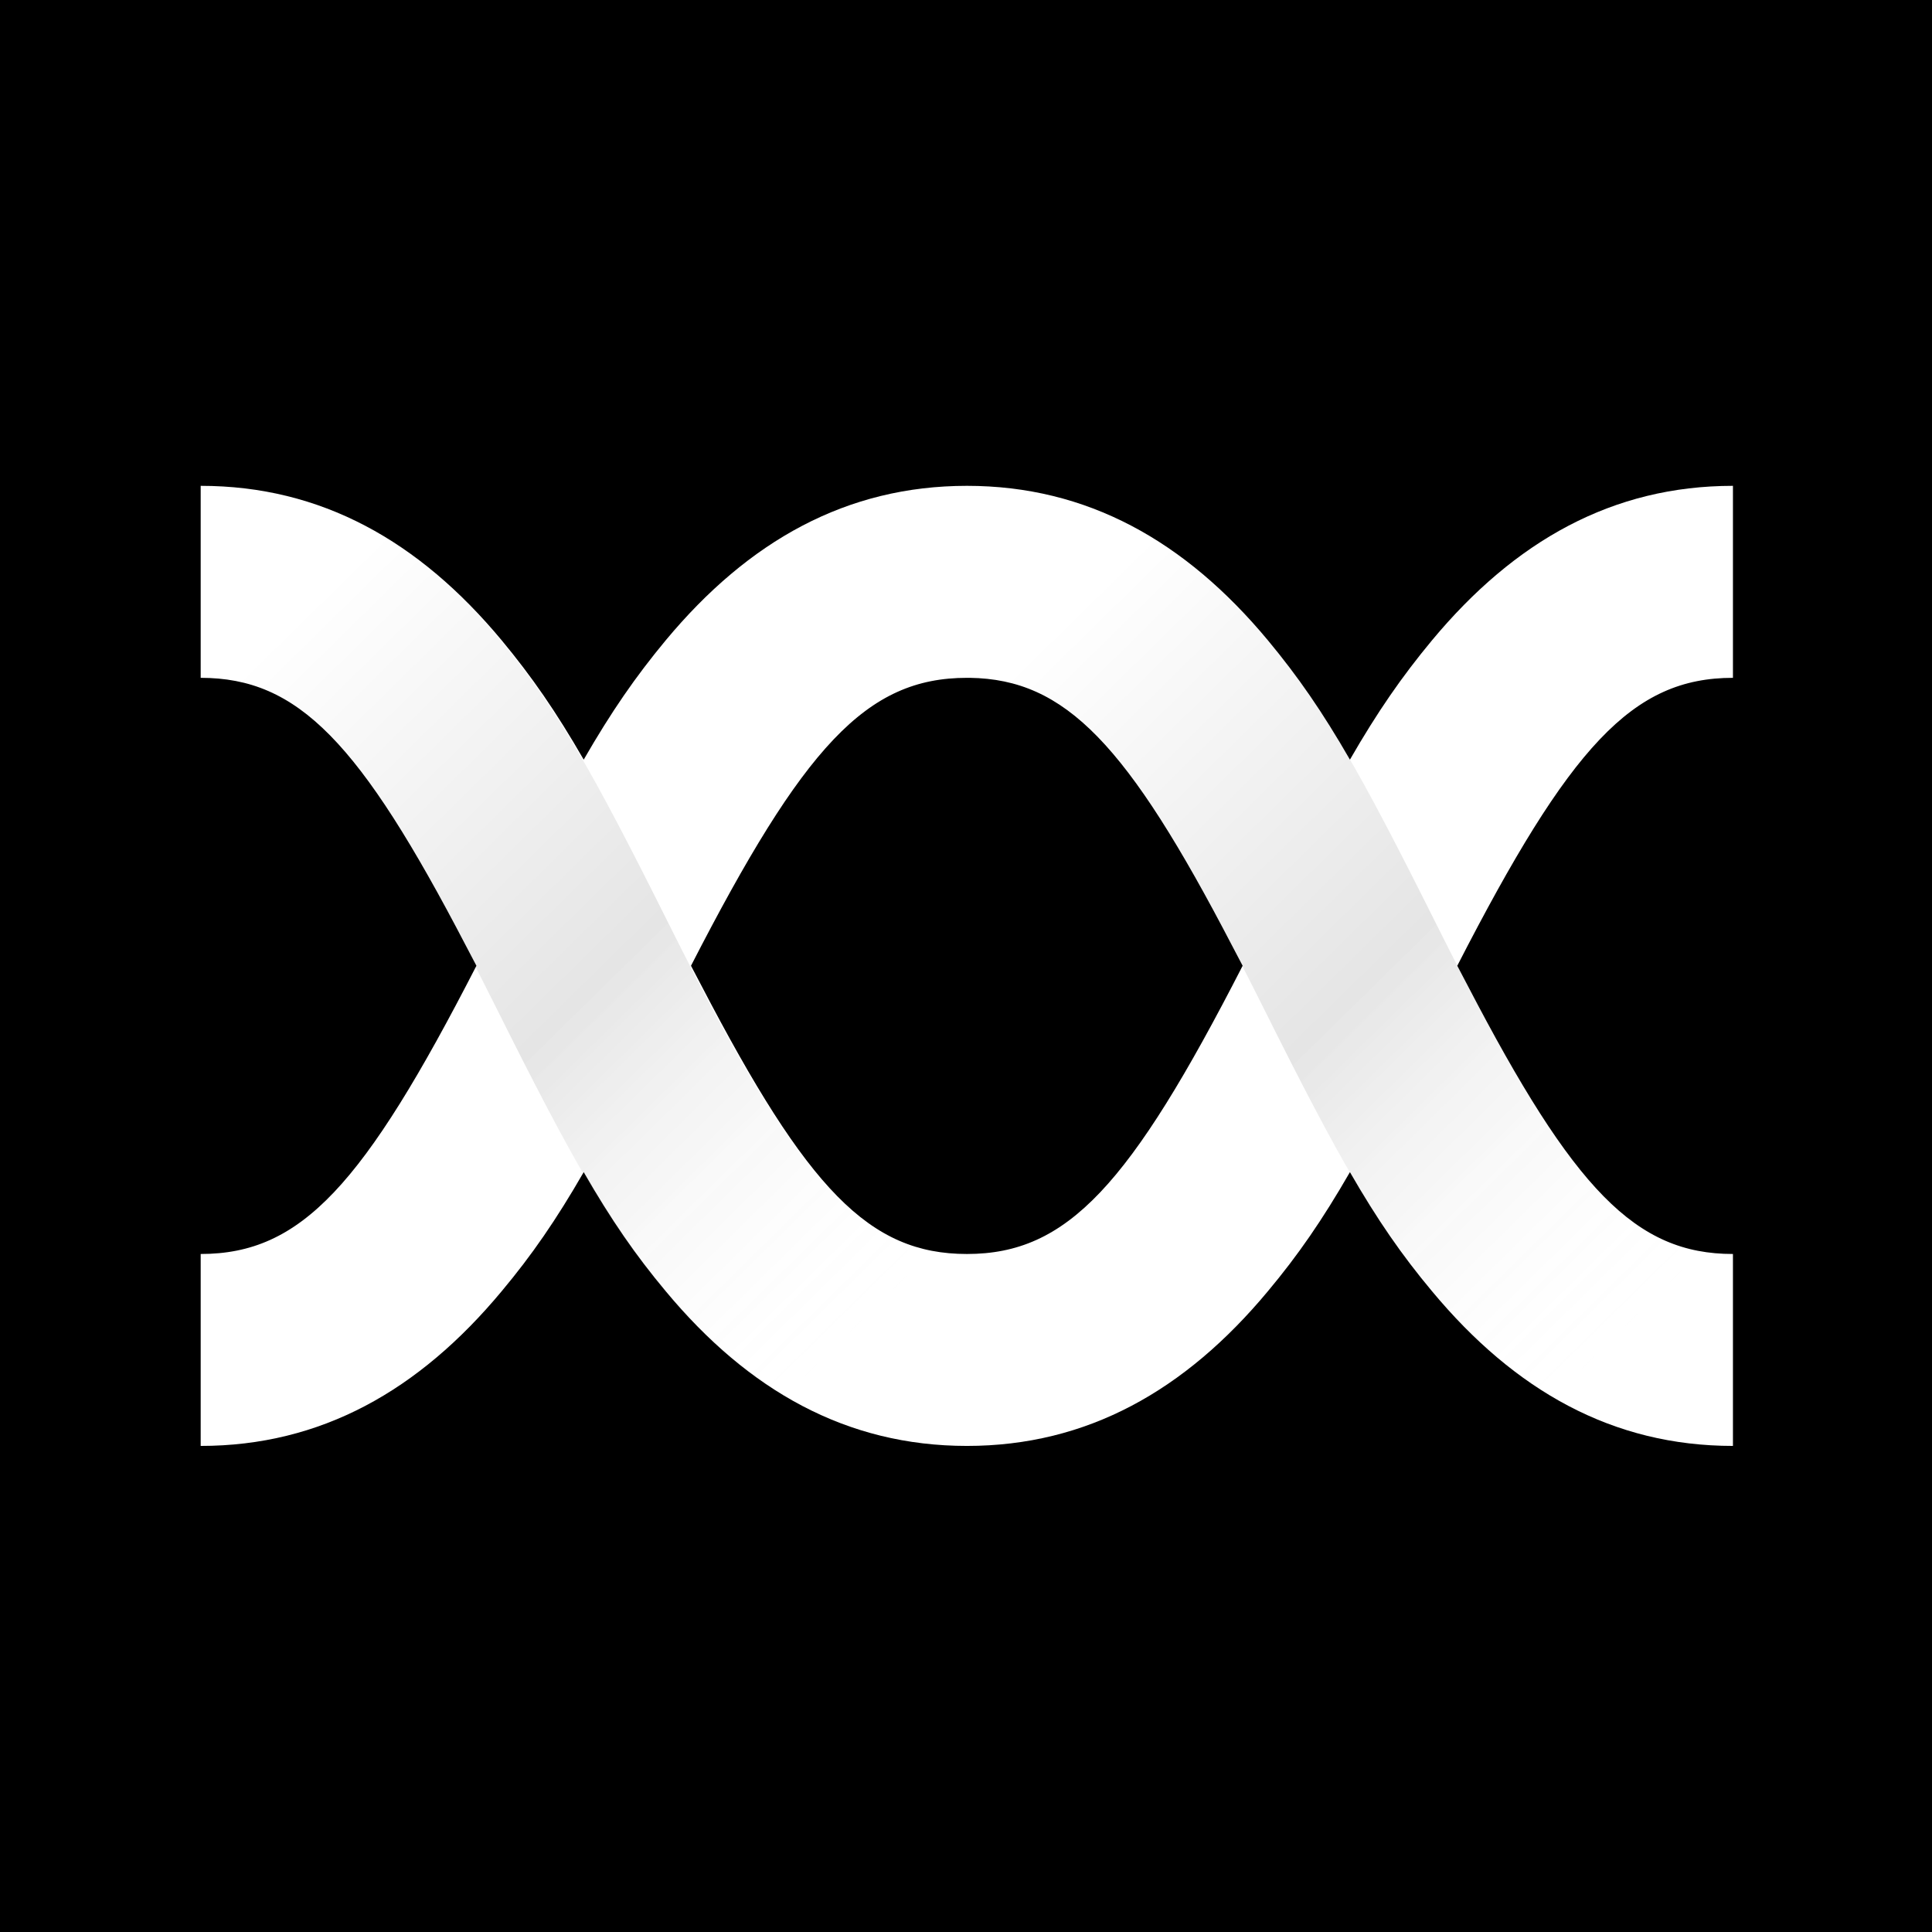
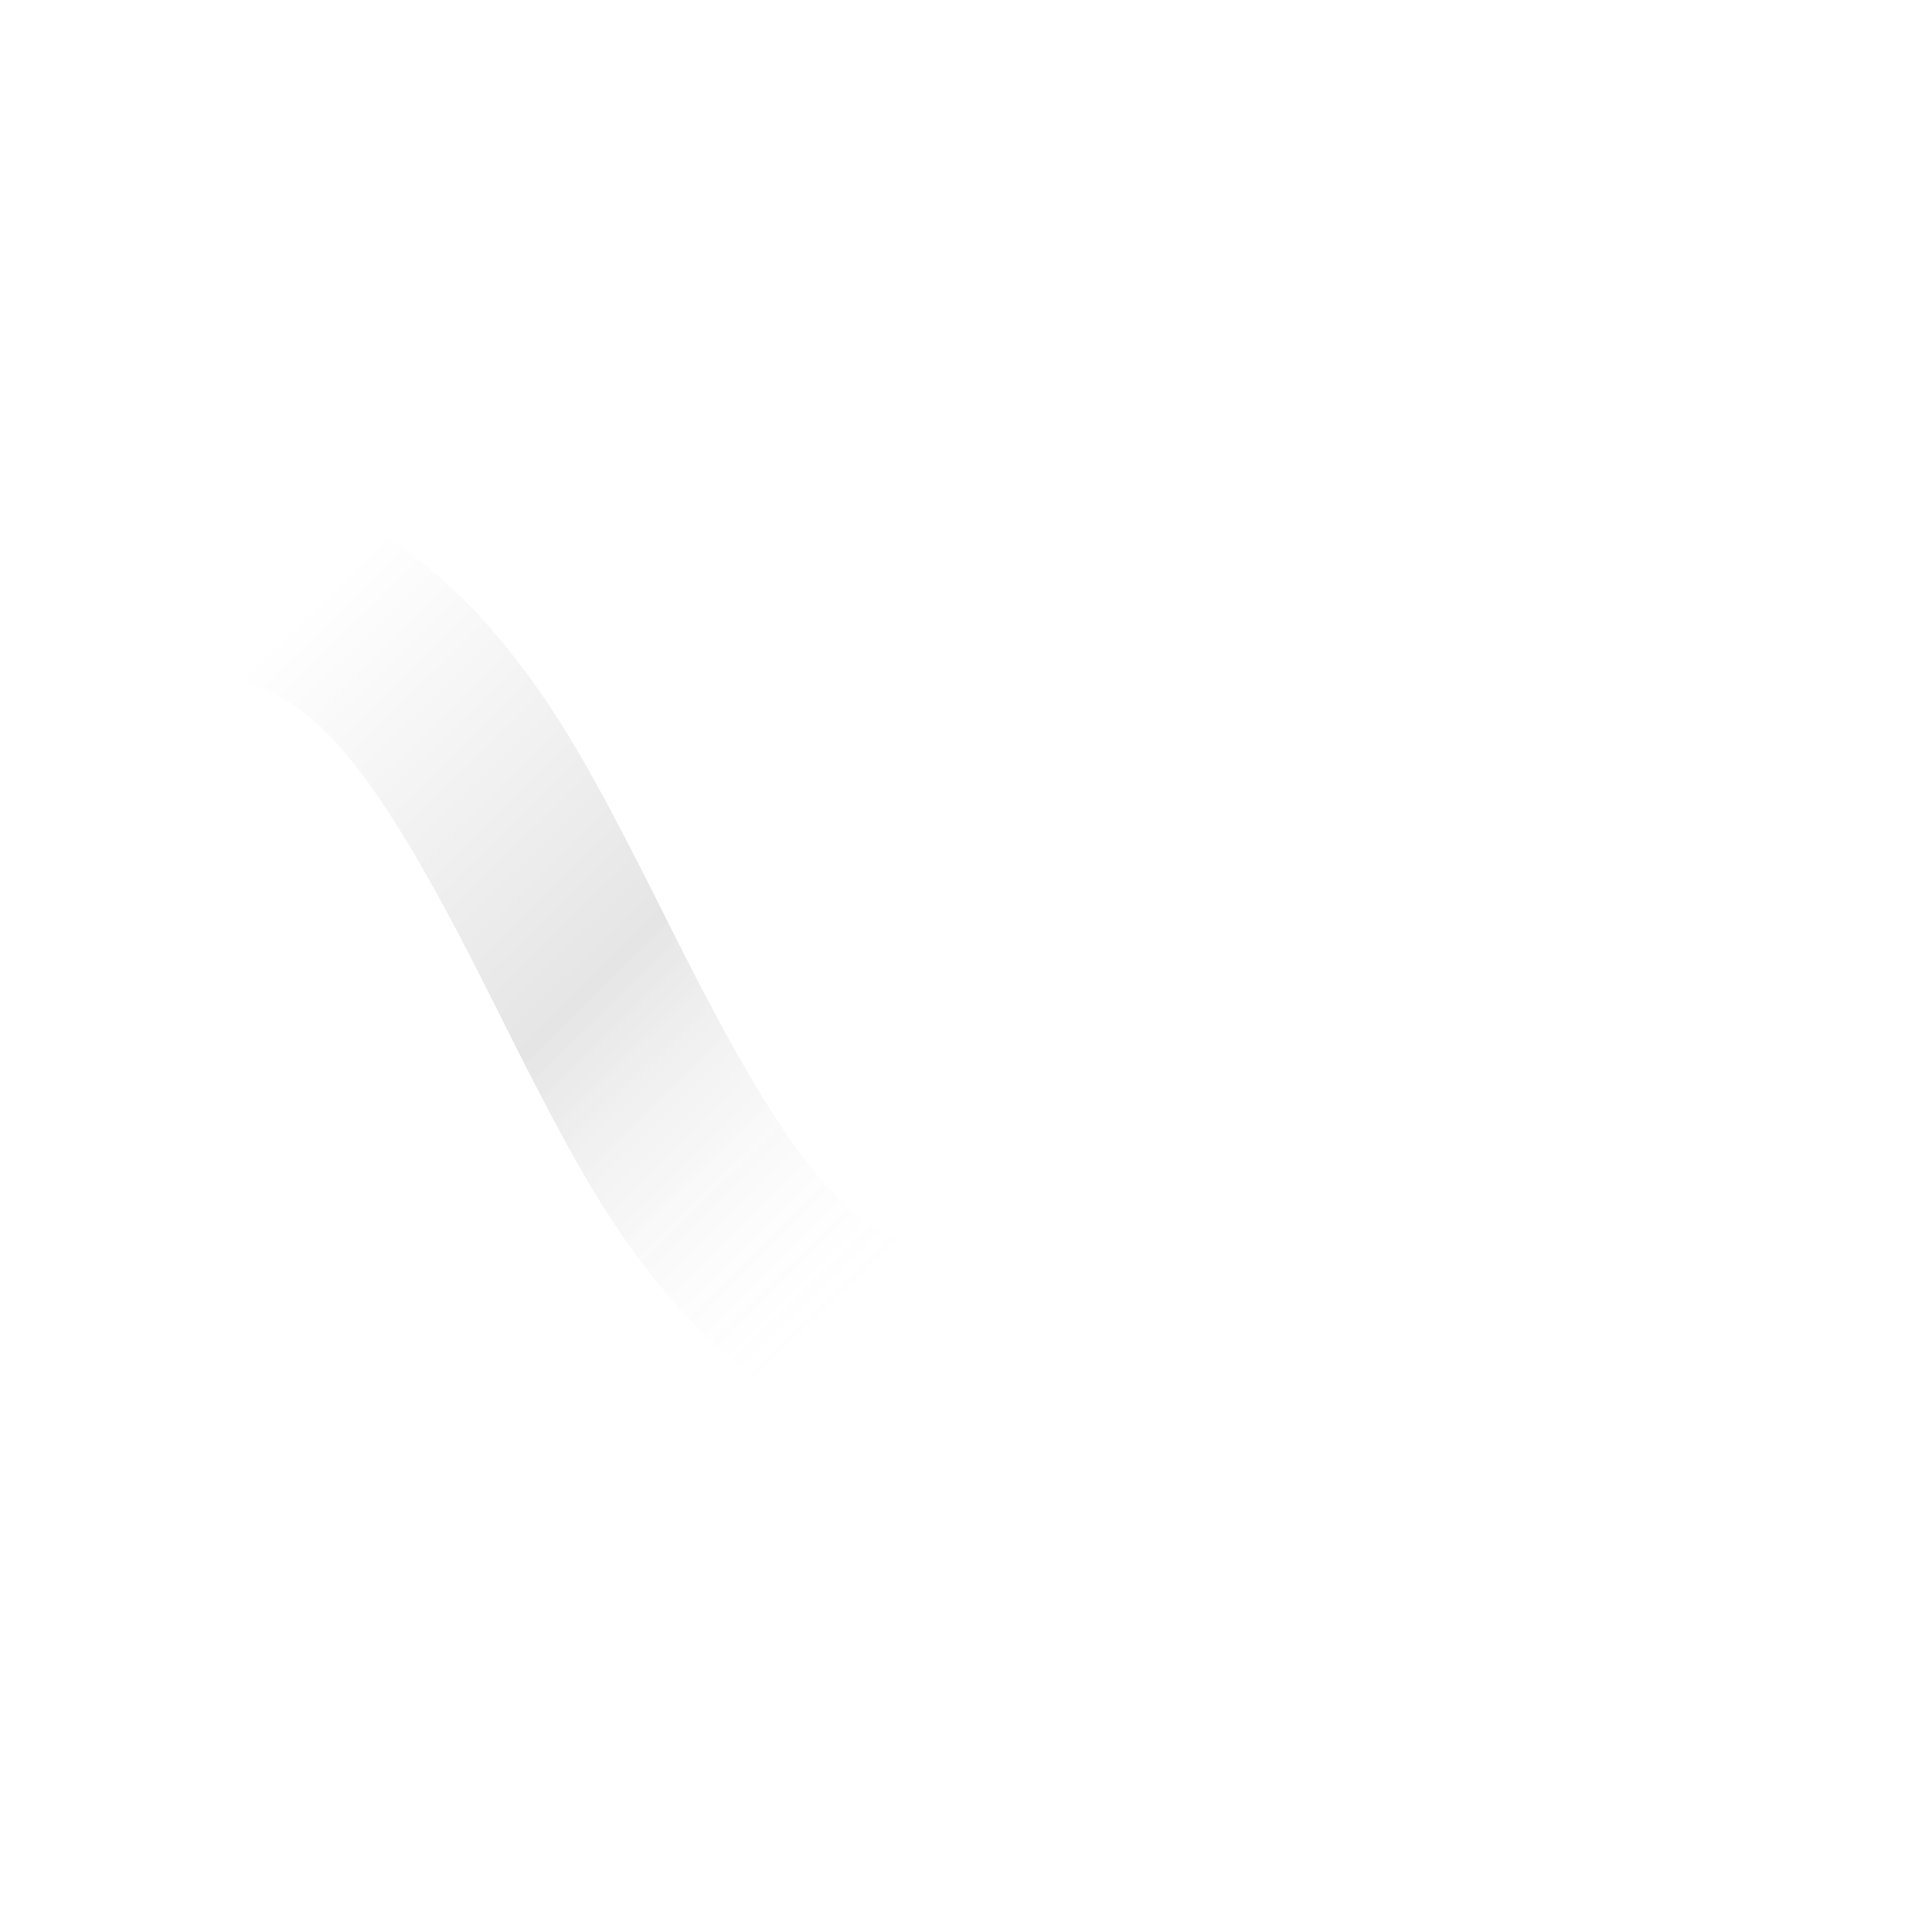
<svg xmlns="http://www.w3.org/2000/svg" xmlns:xlink="http://www.w3.org/1999/xlink" width="32px" height="32px" viewBox="0 0 32 32" version="1.1">
  <defs>
    <filter id="alpha" filterUnits="objectBoundingBox" x="0%" y="0%" width="100%" height="100%">
      <feColorMatrix type="matrix" in="SourceGraphic" values="0 0 0 0 1 0 0 0 0 1 0 0 0 0 1 0 0 0 1 0" />
    </filter>
    <mask id="mask0">
      <g filter="url(#alpha)">
        <rect x="0" y="0" width="32" height="32" style="fill:rgb(0%,0%,0%);fill-opacity:0.102;stroke:none;" />
      </g>
    </mask>
    <linearGradient id="linear0" gradientUnits="userSpaceOnUse" x1="112.015" y1="190.231" x2="322.504" y2="404.447" gradientTransform="matrix(0.05,0,0,0.05,0,0)">
      <stop offset="0.001" style="stop-color:rgb(0%,0%,0%);stop-opacity:0;" />
      <stop offset="0.521" style="stop-color:rgb(0%,0%,0%);stop-opacity:1;" />
      <stop offset="1" style="stop-color:rgb(100%,100%,100%);stop-opacity:0;" />
    </linearGradient>
    <clipPath id="clip1">
      <rect x="0" y="0" width="32" height="32" />
    </clipPath>
    <g id="surface5" clip-path="url(#clip1)">
      <path style=" stroke:none;fill-rule:nonzero;fill:url(#linear0);" d="M 3.289 8.023 C 5.281 8.023 6.91 8.938 8.281 10.59 C 9.215 11.715 9.812 12.77 11.062 15.273 L 11.125 15.398 C 13.184 19.512 14.242 20.762 15.996 20.762 L 15.996 23.949 C 14.004 23.949 12.375 23.035 11.004 21.383 C 10.066 20.258 9.473 19.203 8.223 16.699 L 8.16 16.574 C 6.102 12.461 5.039 11.211 3.289 11.211 Z M 3.289 8.023 " />
    </g>
    <mask id="mask1">
      <g filter="url(#alpha)">
-         <rect x="0" y="0" width="32" height="32" style="fill:rgb(0%,0%,0%);fill-opacity:0.102;stroke:none;" />
-       </g>
+         </g>
    </mask>
    <linearGradient id="linear1" gradientUnits="userSpaceOnUse" x1="366.953" y1="190.231" x2="577.441" y2="404.447" gradientTransform="matrix(0.05,0,0,0.05,0,0)">
      <stop offset="0.001" style="stop-color:rgb(0%,0%,0%);stop-opacity:0;" />
      <stop offset="0.521" style="stop-color:rgb(0%,0%,0%);stop-opacity:1;" />
      <stop offset="1" style="stop-color:rgb(100%,100%,100%);stop-opacity:0;" />
    </linearGradient>
    <clipPath id="clip2">
-       <rect x="0" y="0" width="32" height="32" />
-     </clipPath>
+       </clipPath>
    <g id="surface8" clip-path="url(#clip2)">
-       <path style=" stroke:none;fill-rule:nonzero;fill:url(#linear1);" d="M 15.996 8.023 C 17.992 8.023 19.617 8.938 20.988 10.59 C 21.926 11.715 22.523 12.77 23.773 15.273 L 23.836 15.398 C 25.895 19.512 26.953 20.762 28.707 20.762 L 28.707 23.949 C 26.711 23.949 25.086 23.035 23.711 21.383 C 22.777 20.258 22.18 19.203 20.93 16.699 L 20.867 16.574 C 18.809 12.461 17.75 11.211 15.996 11.211 Z M 15.996 8.023 " />
-     </g>
+       </g>
  </defs>
  <g id="surface1">
-     <rect x="0" y="0" width="32" height="32" style="fill:rgb(0%,0%,0%);fill-opacity:1;stroke:none;" />
-     <path style=" stroke:none;fill-rule:nonzero;fill:rgb(100%,100%,100%);fill-opacity:1;" d="M 28.703 8.047 L 28.703 11.227 C 27.039 11.227 26.004 12.359 24.137 15.996 L 24.305 16.316 C 26.066 19.703 27.09 20.77 28.703 20.77 L 28.703 23.949 C 26.711 23.949 25.09 23.035 23.719 21.387 C 23.219 20.789 22.816 20.207 22.359 19.414 C 21.902 20.207 21.5 20.789 21 21.387 C 19.629 23.035 18.004 23.949 16.016 23.949 C 14.023 23.949 12.398 23.035 11.027 21.387 C 10.527 20.789 10.125 20.207 9.668 19.414 C 9.211 20.207 8.809 20.789 8.309 21.387 C 6.938 23.035 5.316 23.949 3.324 23.949 L 3.324 20.77 C 4.988 20.77 6.023 19.637 7.891 15.996 L 7.723 15.676 C 5.961 12.289 4.938 11.227 3.324 11.227 L 3.324 8.047 C 5.316 8.047 6.938 8.957 8.309 10.605 C 8.809 11.207 9.211 11.789 9.668 12.582 C 10.125 11.789 10.527 11.207 11.027 10.605 C 12.398 8.957 14.023 8.047 16.016 8.047 C 18.004 8.047 19.629 8.957 21 10.605 C 21.5 11.207 21.902 11.789 22.359 12.582 C 22.816 11.789 23.219 11.207 23.719 10.605 C 25.09 8.957 26.711 8.047 28.703 8.047 Z M 16.016 11.227 C 14.352 11.227 13.312 12.359 11.445 15.996 L 11.613 16.316 C 13.375 19.703 14.398 20.77 16.016 20.77 C 17.68 20.77 18.715 19.637 20.582 15.996 L 20.414 15.676 C 18.672 12.324 17.648 11.25 16.062 11.227 Z M 16.016 11.227 " />
    <use xlink:href="#surface5" mask="url(#mask0)" />
    <use xlink:href="#surface8" mask="url(#mask1)" />
  </g>
</svg>